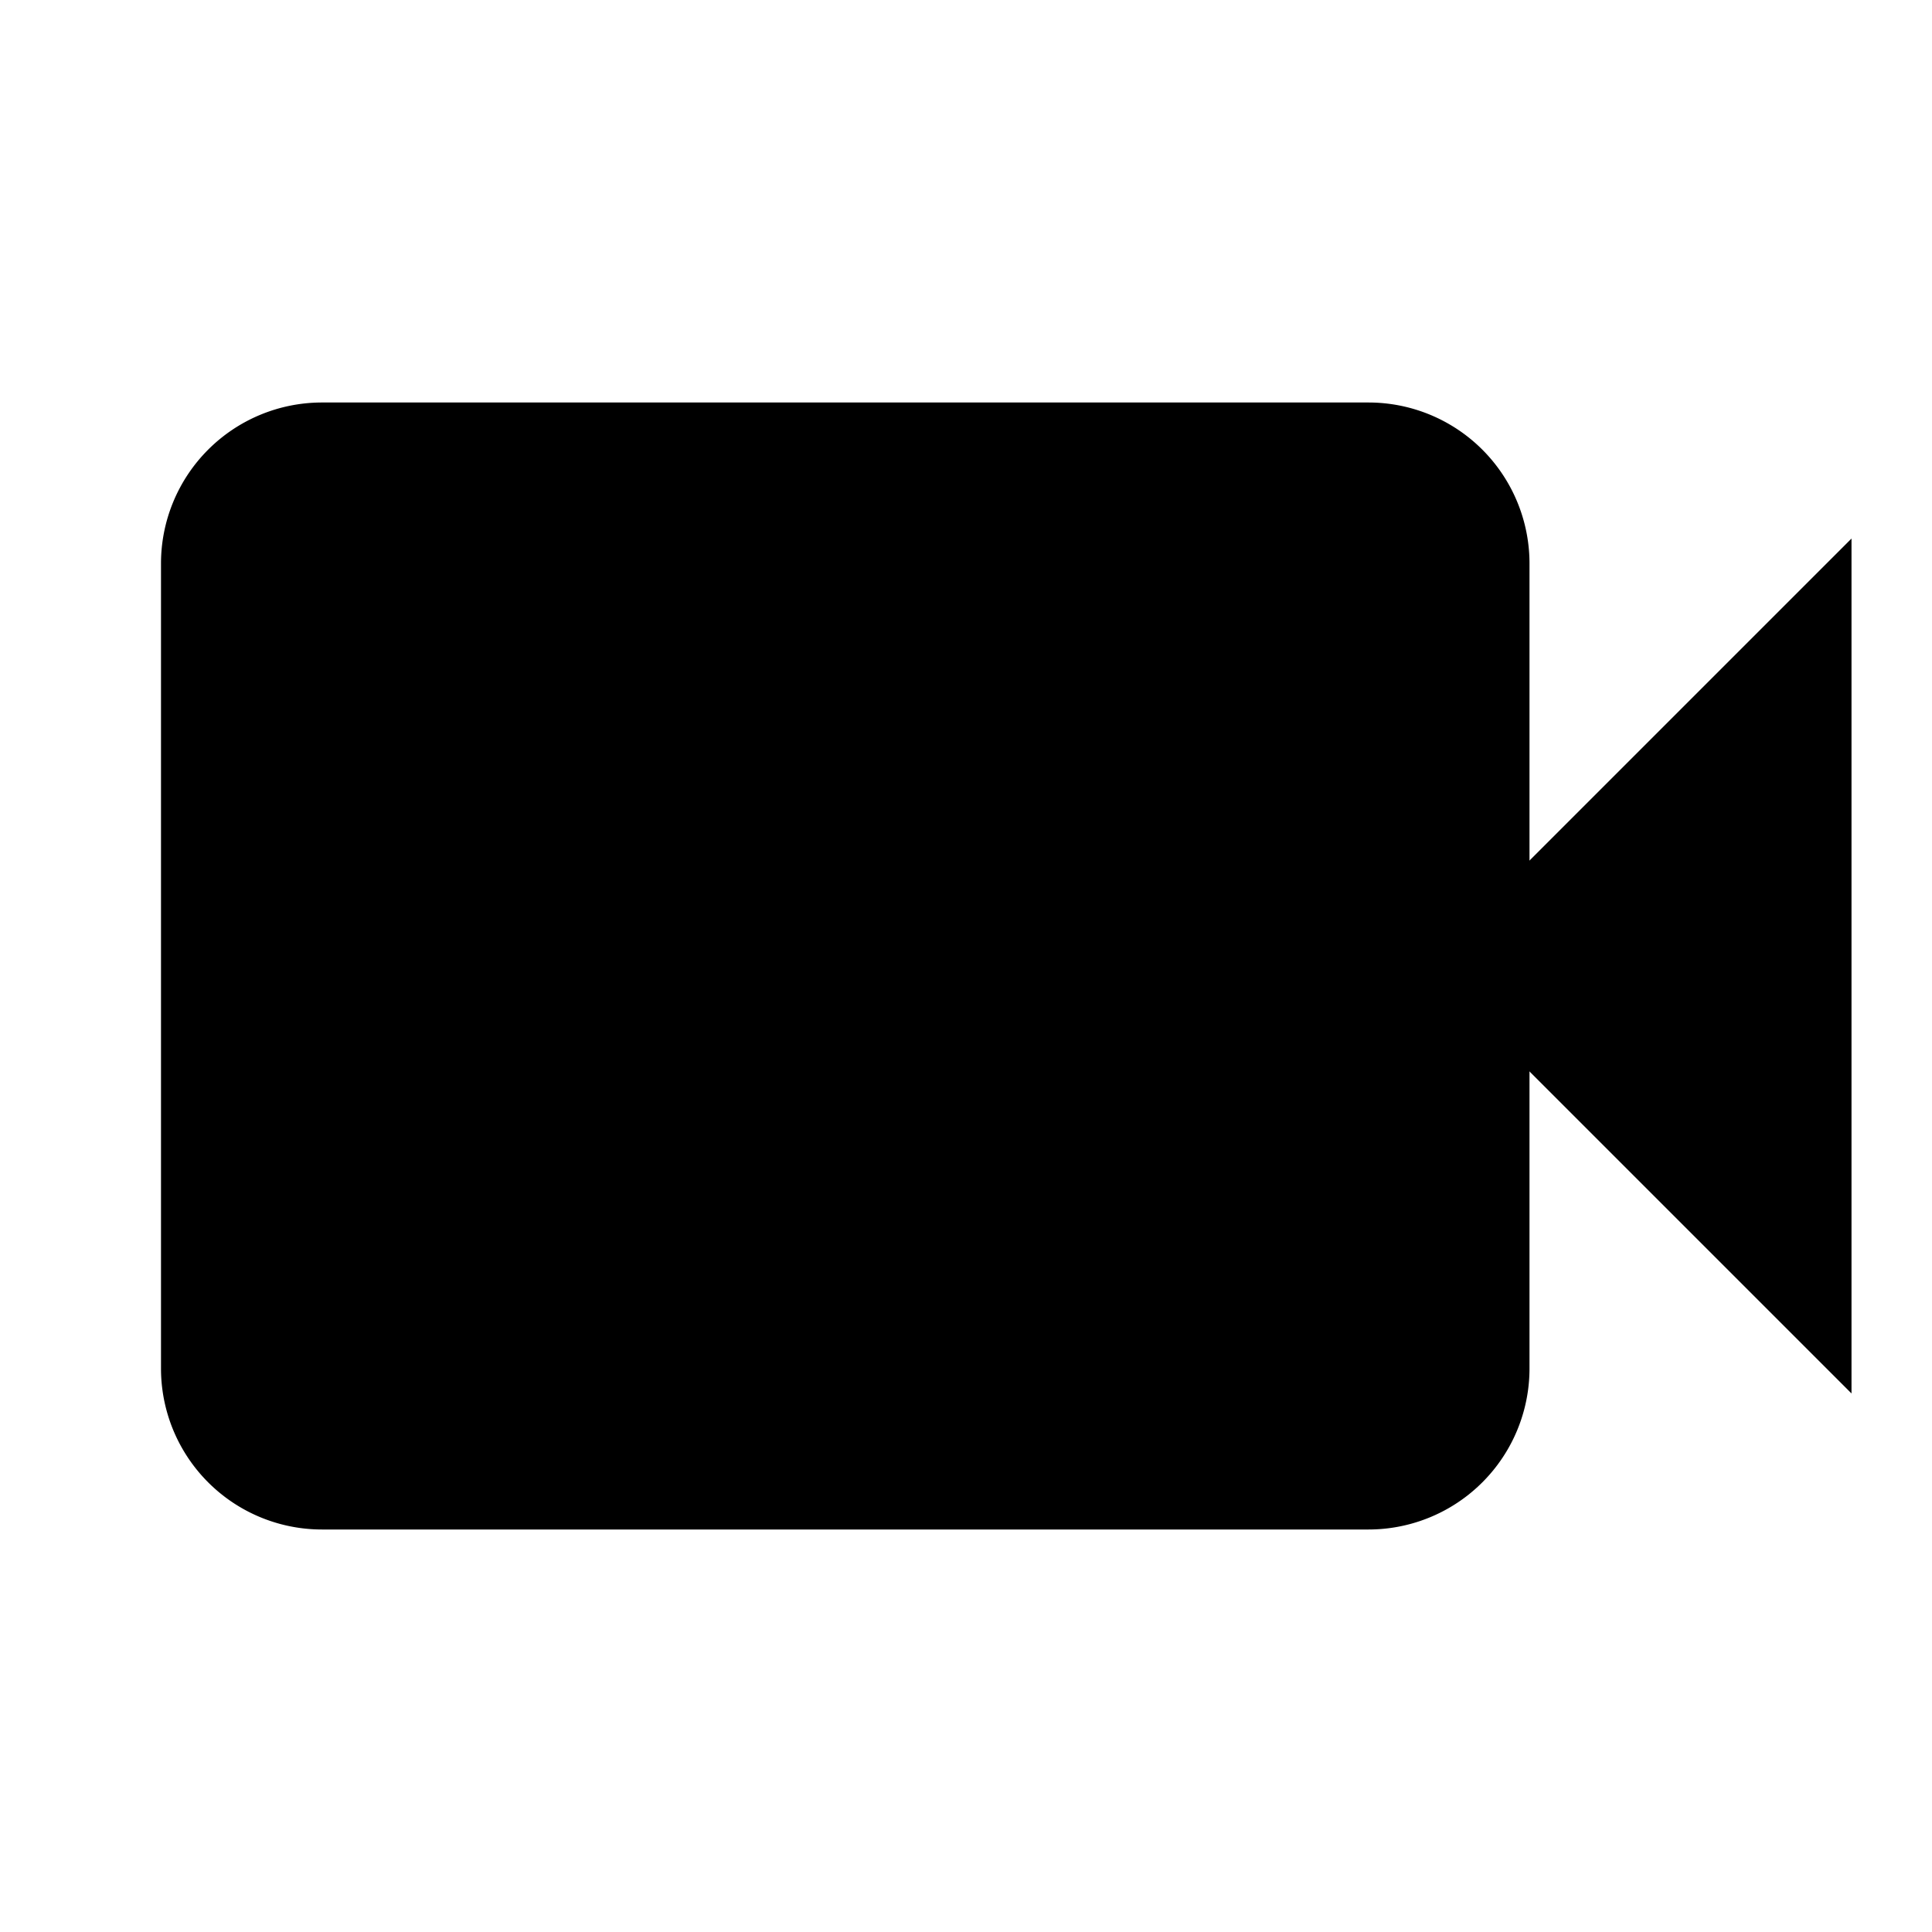
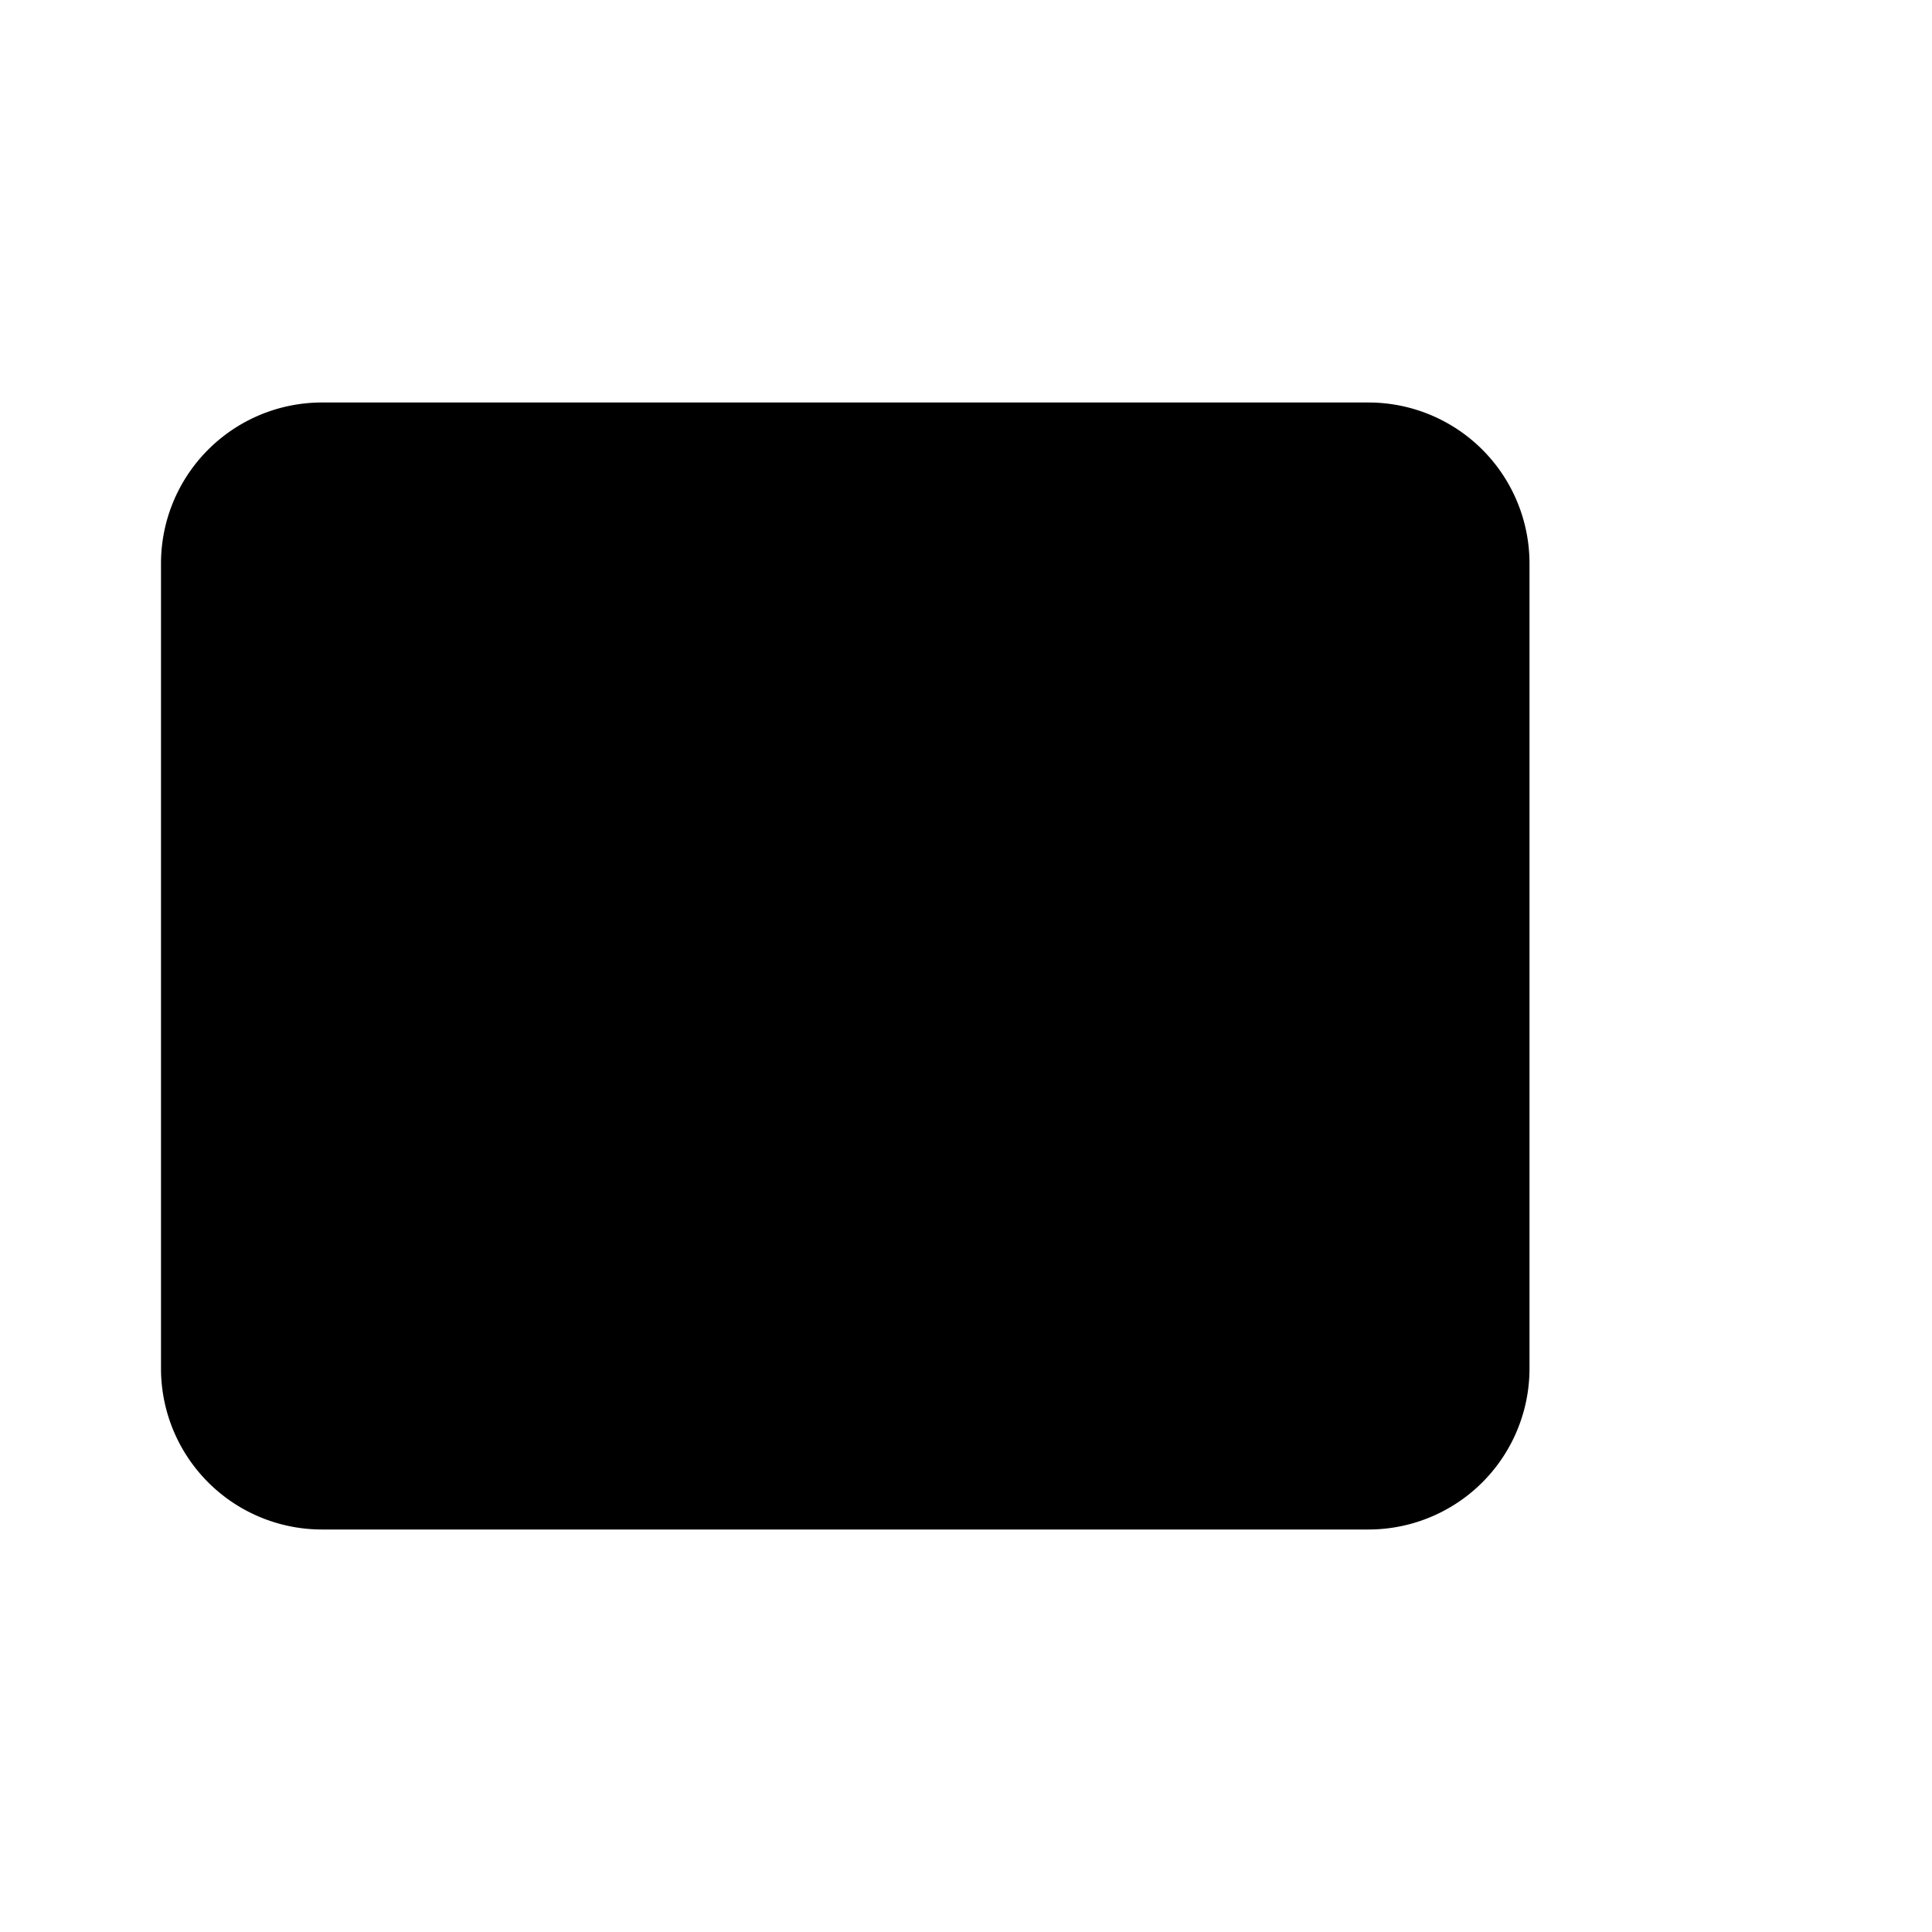
<svg xmlns="http://www.w3.org/2000/svg" id="Calque_1" data-name="Calque 1" viewBox="0 0 24 24">
-   <path d="M17,5H4A2,2,0,0,0,2,7V17a2,2,0,0,0,2,2H17a2,2,0,0,0,2-2V7a2,2,0,0,0-2-2Z" />
-   <polygon points="23 6.69 17.69 12 23 17.31 23 6.69" />
+   <path d="M17,5H4A2,2,0,0,0,2,7V17a2,2,0,0,0,2,2H17a2,2,0,0,0,2-2V7a2,2,0,0,0-2-2" />
</svg>